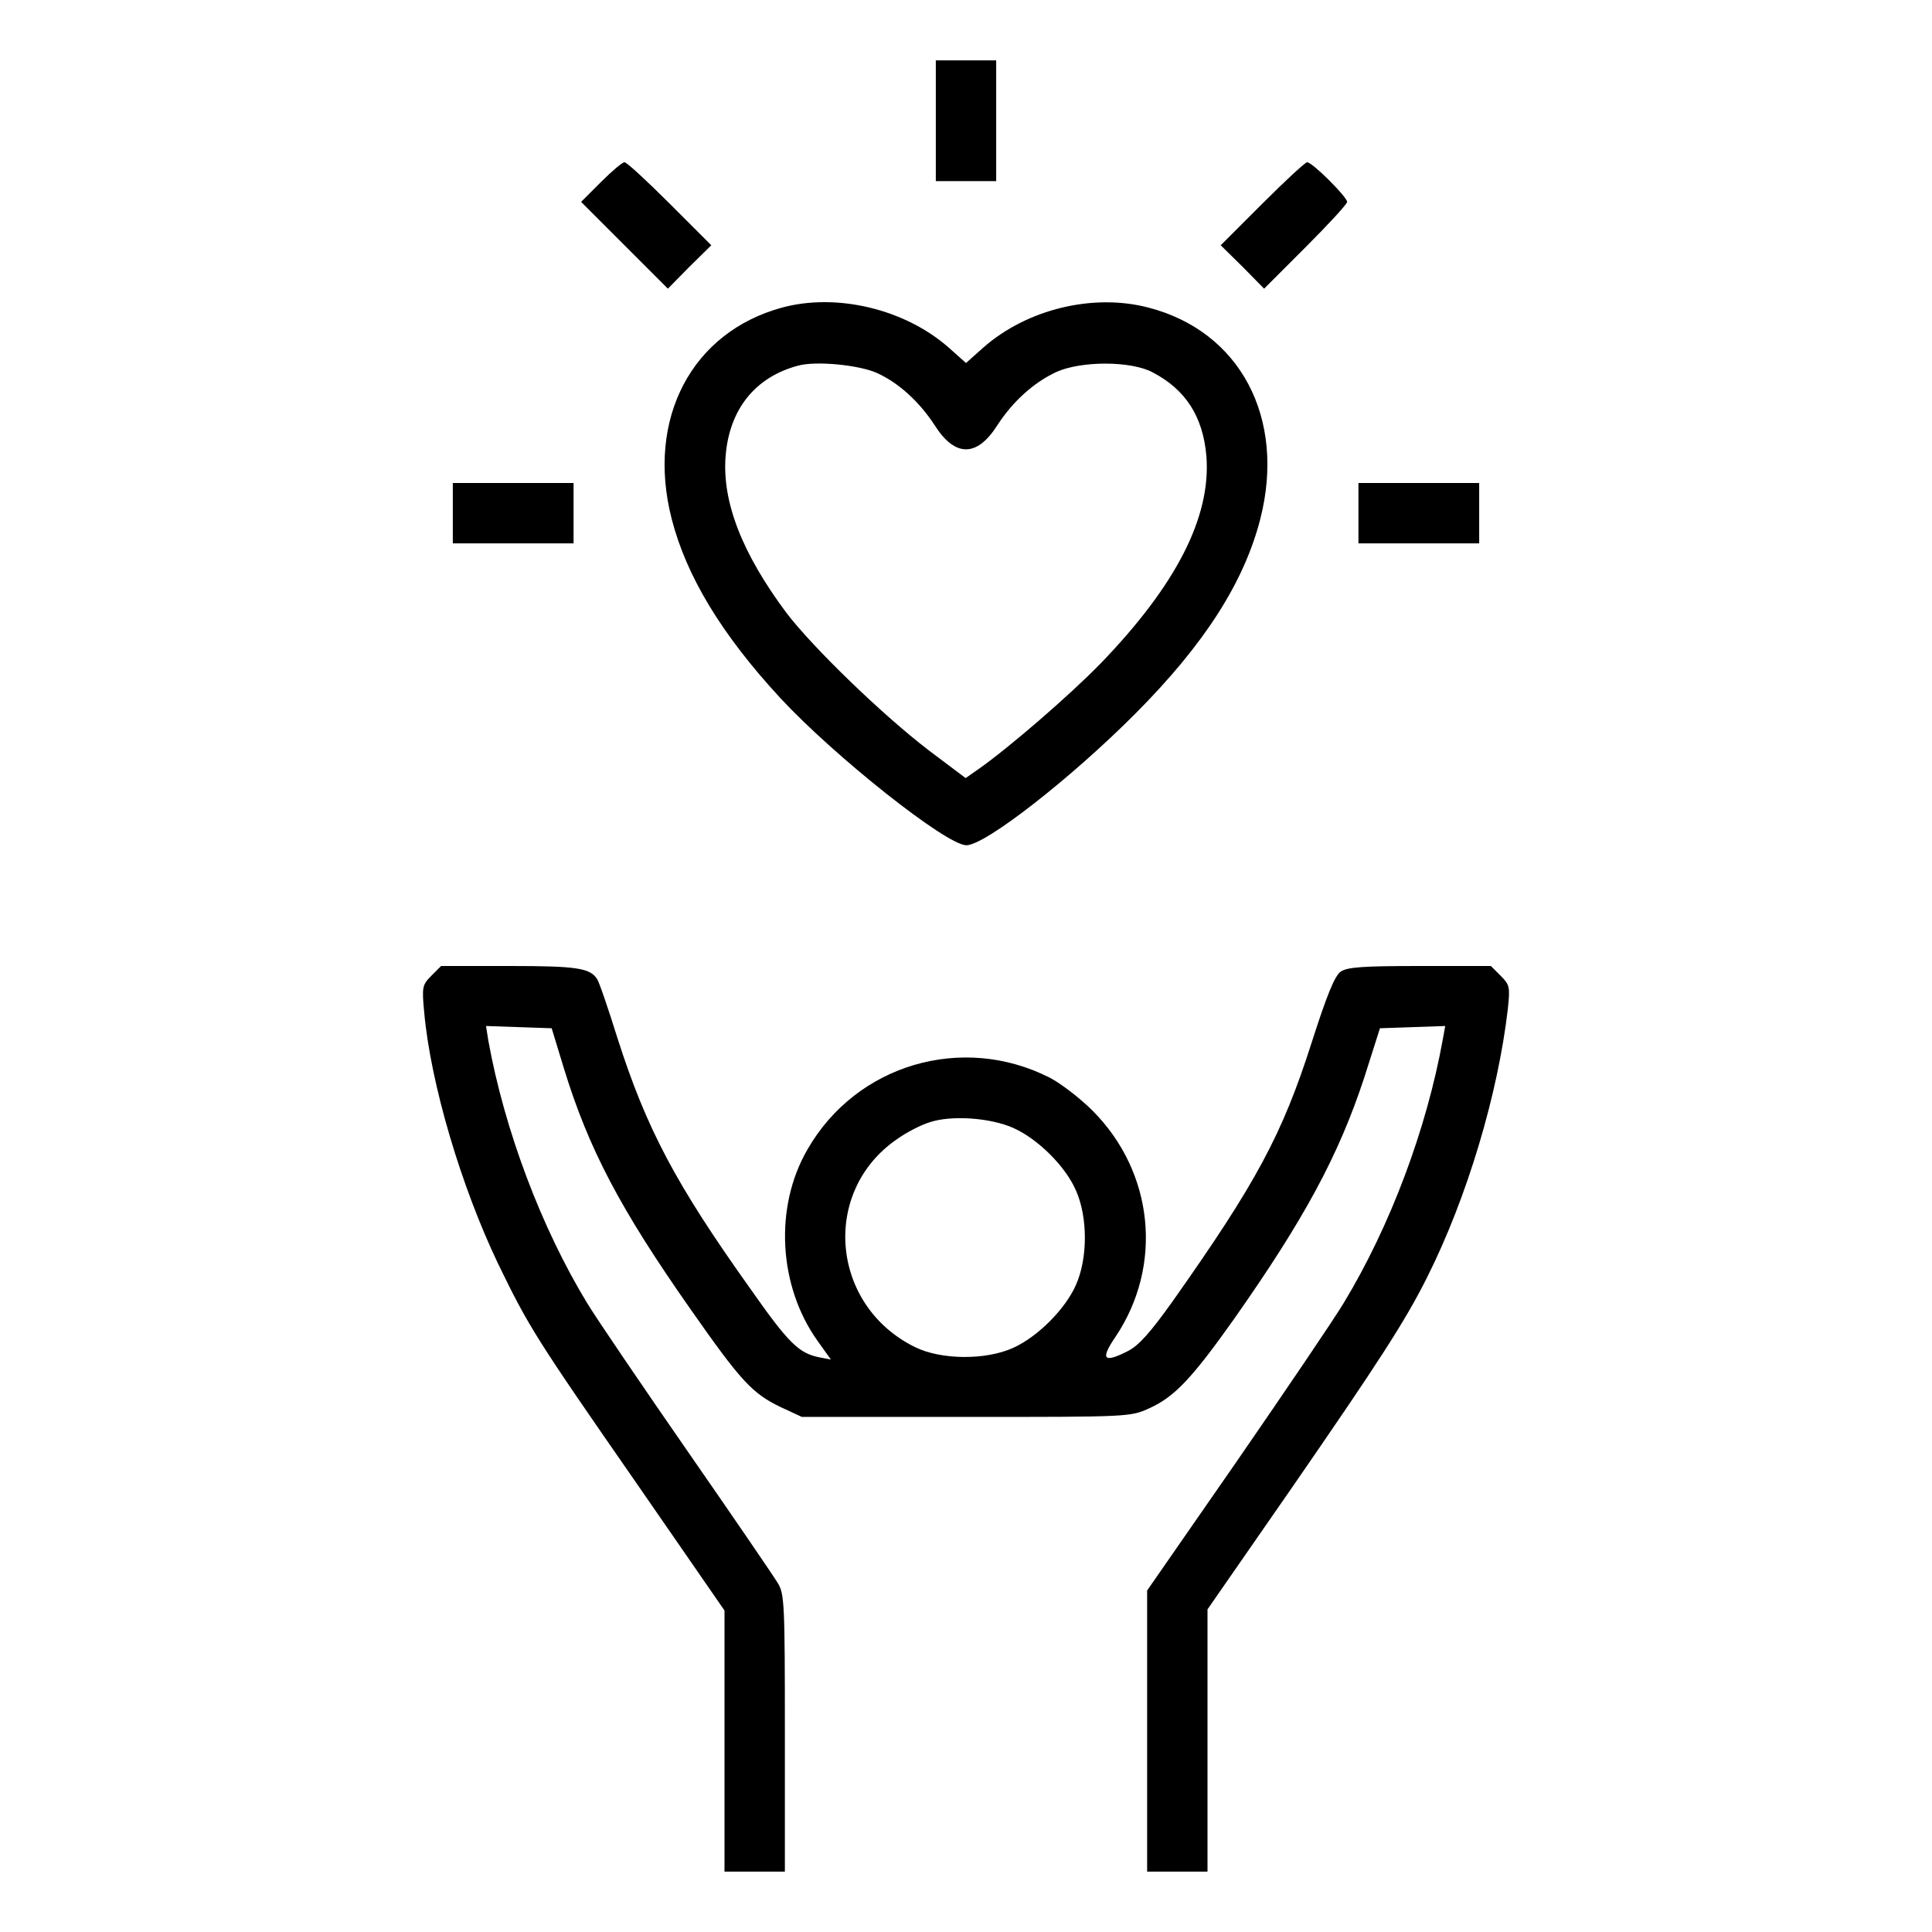
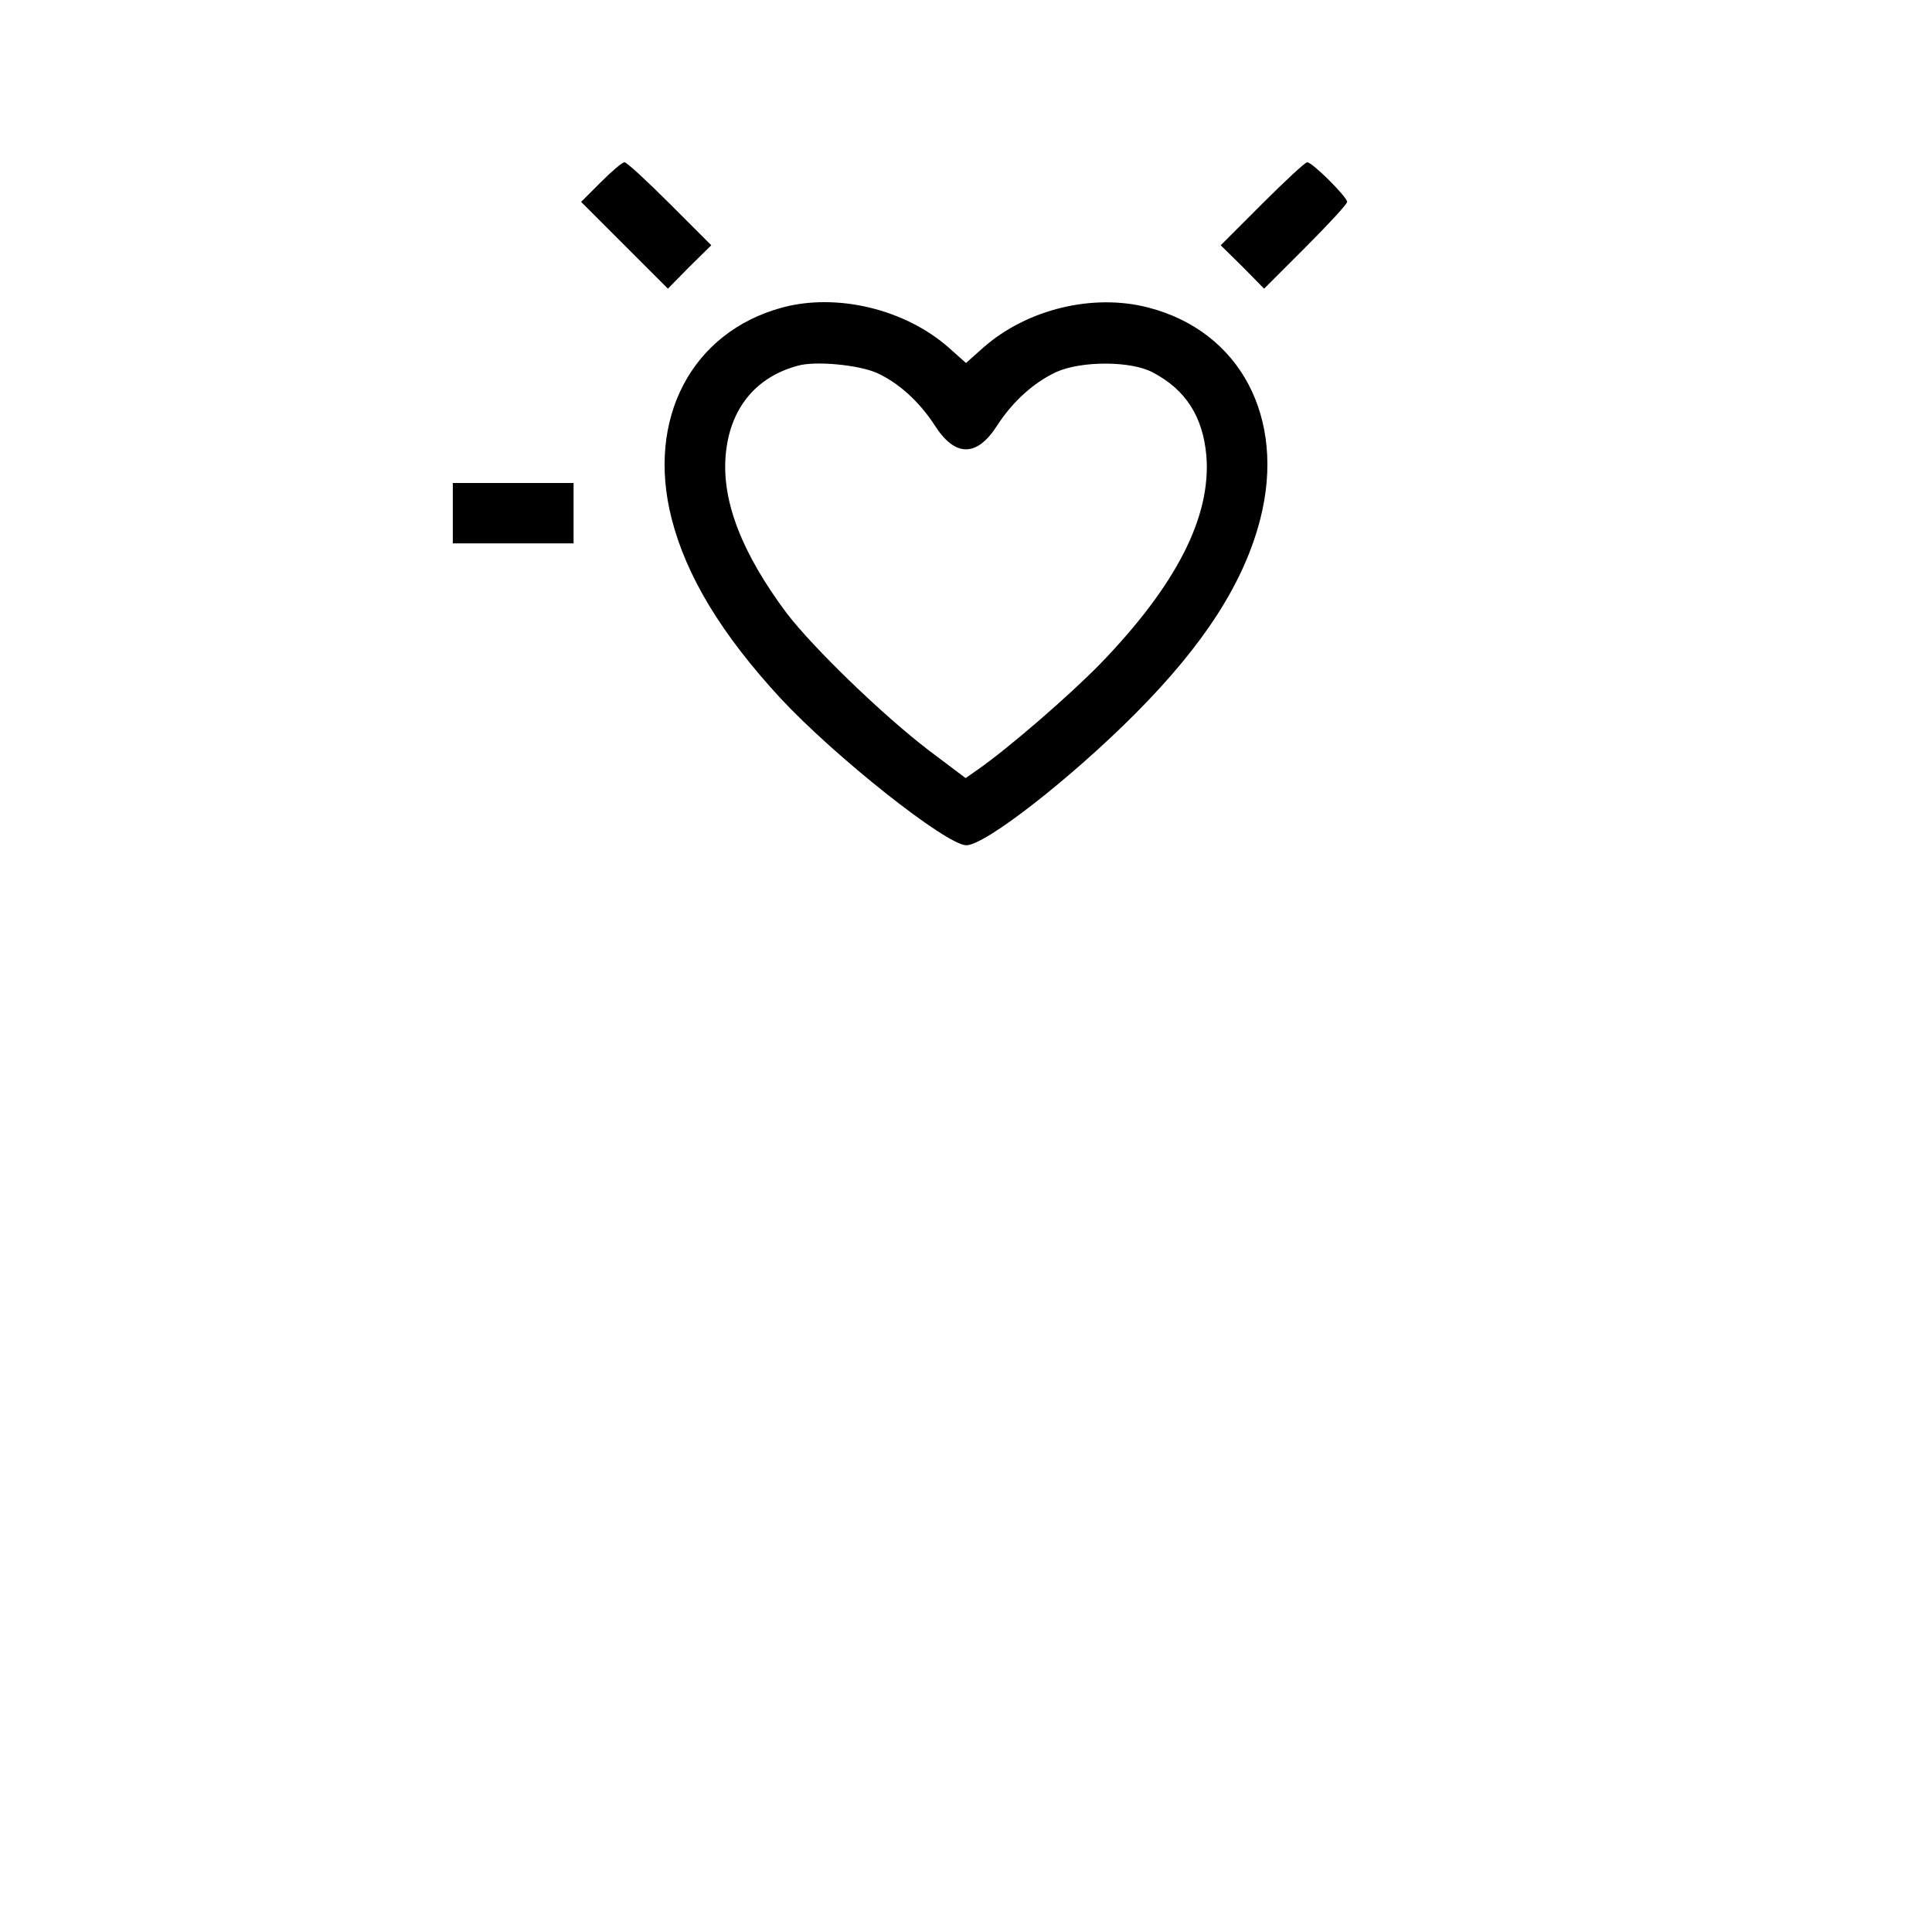
<svg xmlns="http://www.w3.org/2000/svg" width="512pt" height="512pt" viewBox="0 0 512 512" preserveAspectRatio="xMidYMid meet">
  <g transform="translate(0,512) scale(0.1,-0.1)" fill="#000000" stroke="none">
-     <path d="M2480 4800 l0 -160 80 0 80 0 0 160 0 160 -80 0 -80 0 0 -160z" />
    <path d="M1592 4637 l-52 -52 115 -115 115 -115 57 58 58 57 -110 110 c-60 60 -114 110 -120 110 -6 0 -34 -24 -63 -53z" />
    <path d="M3345 4580 l-110 -110 58 -57 57 -58 110 110 c60 60 110 114 110 120 0 13 -92 105 -106 105 -5 0 -59 -50 -119 -110z" />
    <path d="M2073 4305 c-240 -65 -361 -295 -293 -560 39 -152 132 -306 288 -475 144 -155 440 -390 493 -390 50 0 278 178 449 350 182 183 287 347 330 515 68 267 -53 497 -297 560 -146 38 -321 -4 -437 -106 l-46 -41 -46 41 c-116 102 -296 145 -441 106z m250 -173 c58 -26 113 -76 154 -139 54 -85 112 -85 166 0 41 63 96 113 156 141 66 30 199 30 256 -1 88 -46 133 -118 142 -221 13 -162 -80 -343 -281 -551 -84 -86 -244 -224 -324 -280 l-33 -23 -97 73 c-123 94 -307 272 -378 365 -117 157 -171 294 -161 416 10 124 79 209 192 239 47 13 160 2 208 -19z" />
-     <path d="M1200 3760 l0 -80 160 0 160 0 0 80 0 80 -160 0 -160 0 0 -80z" />
-     <path d="M3600 3760 l0 -80 160 0 160 0 0 80 0 80 -160 0 -160 0 0 -80z" />
-     <path d="M1143 2534 c-24 -24 -25 -30 -19 -95 17 -191 98 -463 196 -668 81 -167 99 -196 367 -582 l233 -337 0 -346 0 -346 80 0 80 0 0 368 c0 340 -1 369 -19 397 -10 17 -116 172 -236 345 -120 173 -241 351 -268 395 -122 200 -220 460 -263 698 l-6 38 87 -3 87 -3 32 -105 c66 -215 149 -373 337 -641 133 -190 163 -222 238 -258 l56 -26 435 0 c433 0 435 0 486 23 66 30 112 78 224 236 187 266 277 433 345 639 l42 132 87 3 86 3 -6 -33 c-43 -240 -140 -498 -263 -701 -27 -45 -156 -235 -285 -422 l-236 -340 0 -372 0 -373 80 0 80 0 0 348 0 347 222 320 c232 336 302 444 360 560 106 211 188 486 214 712 6 57 5 63 -19 87 l-26 26 -188 0 c-152 0 -193 -3 -210 -15 -16 -11 -37 -63 -77 -188 -78 -244 -147 -372 -368 -685 -60 -84 -90 -118 -120 -133 -63 -32 -73 -22 -32 38 127 189 102 436 -60 599 -34 34 -85 73 -114 88 -232 118 -513 35 -642 -190 -89 -153 -77 -363 27 -508 l35 -49 -31 6 c-54 11 -81 37 -182 181 -199 279 -276 425 -353 666 -25 80 -49 150 -54 156 -19 29 -56 34 -232 34 l-181 0 -26 -26z m1542 -403 c65 -29 138 -101 166 -165 32 -71 32 -181 0 -252 -28 -63 -100 -136 -166 -166 -73 -33 -191 -32 -260 2 -224 110 -250 412 -48 551 25 18 64 38 87 45 57 19 160 12 221 -15z" />
+     <path d="M1200 3760 l0 -80 160 0 160 0 0 80 0 80 -160 0 -160 0 0 -80" />
  </g>
</svg>